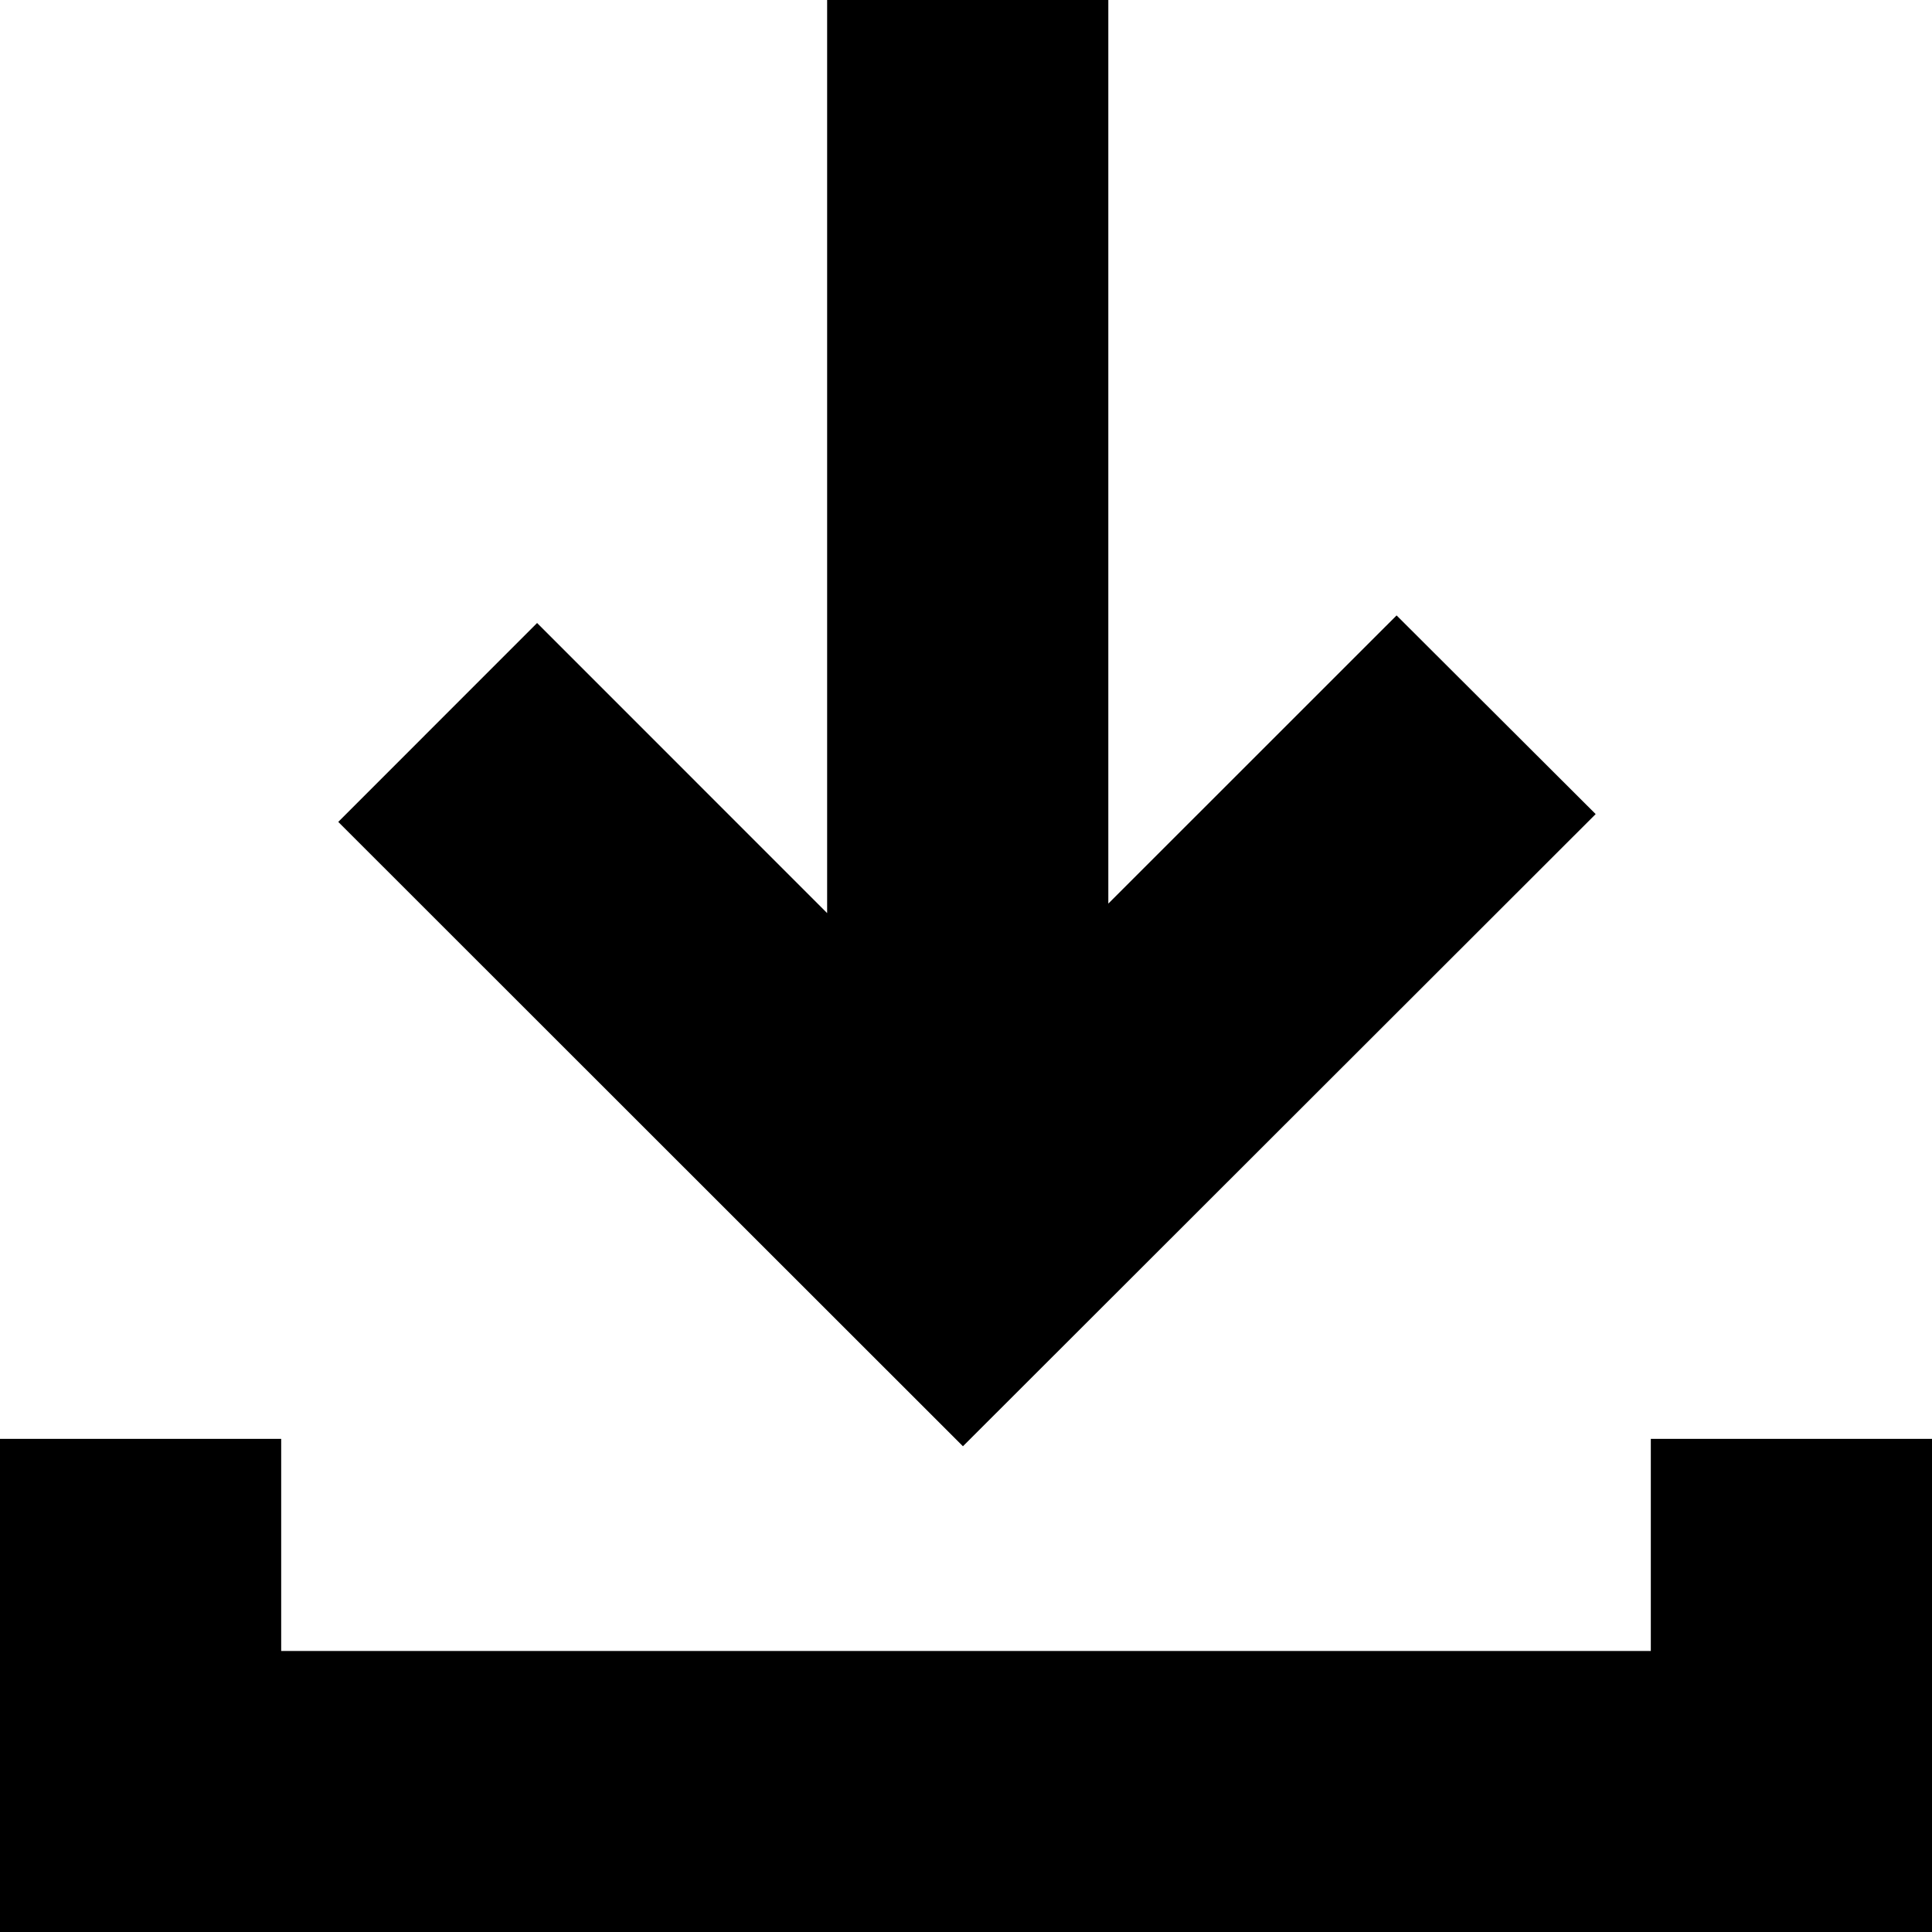
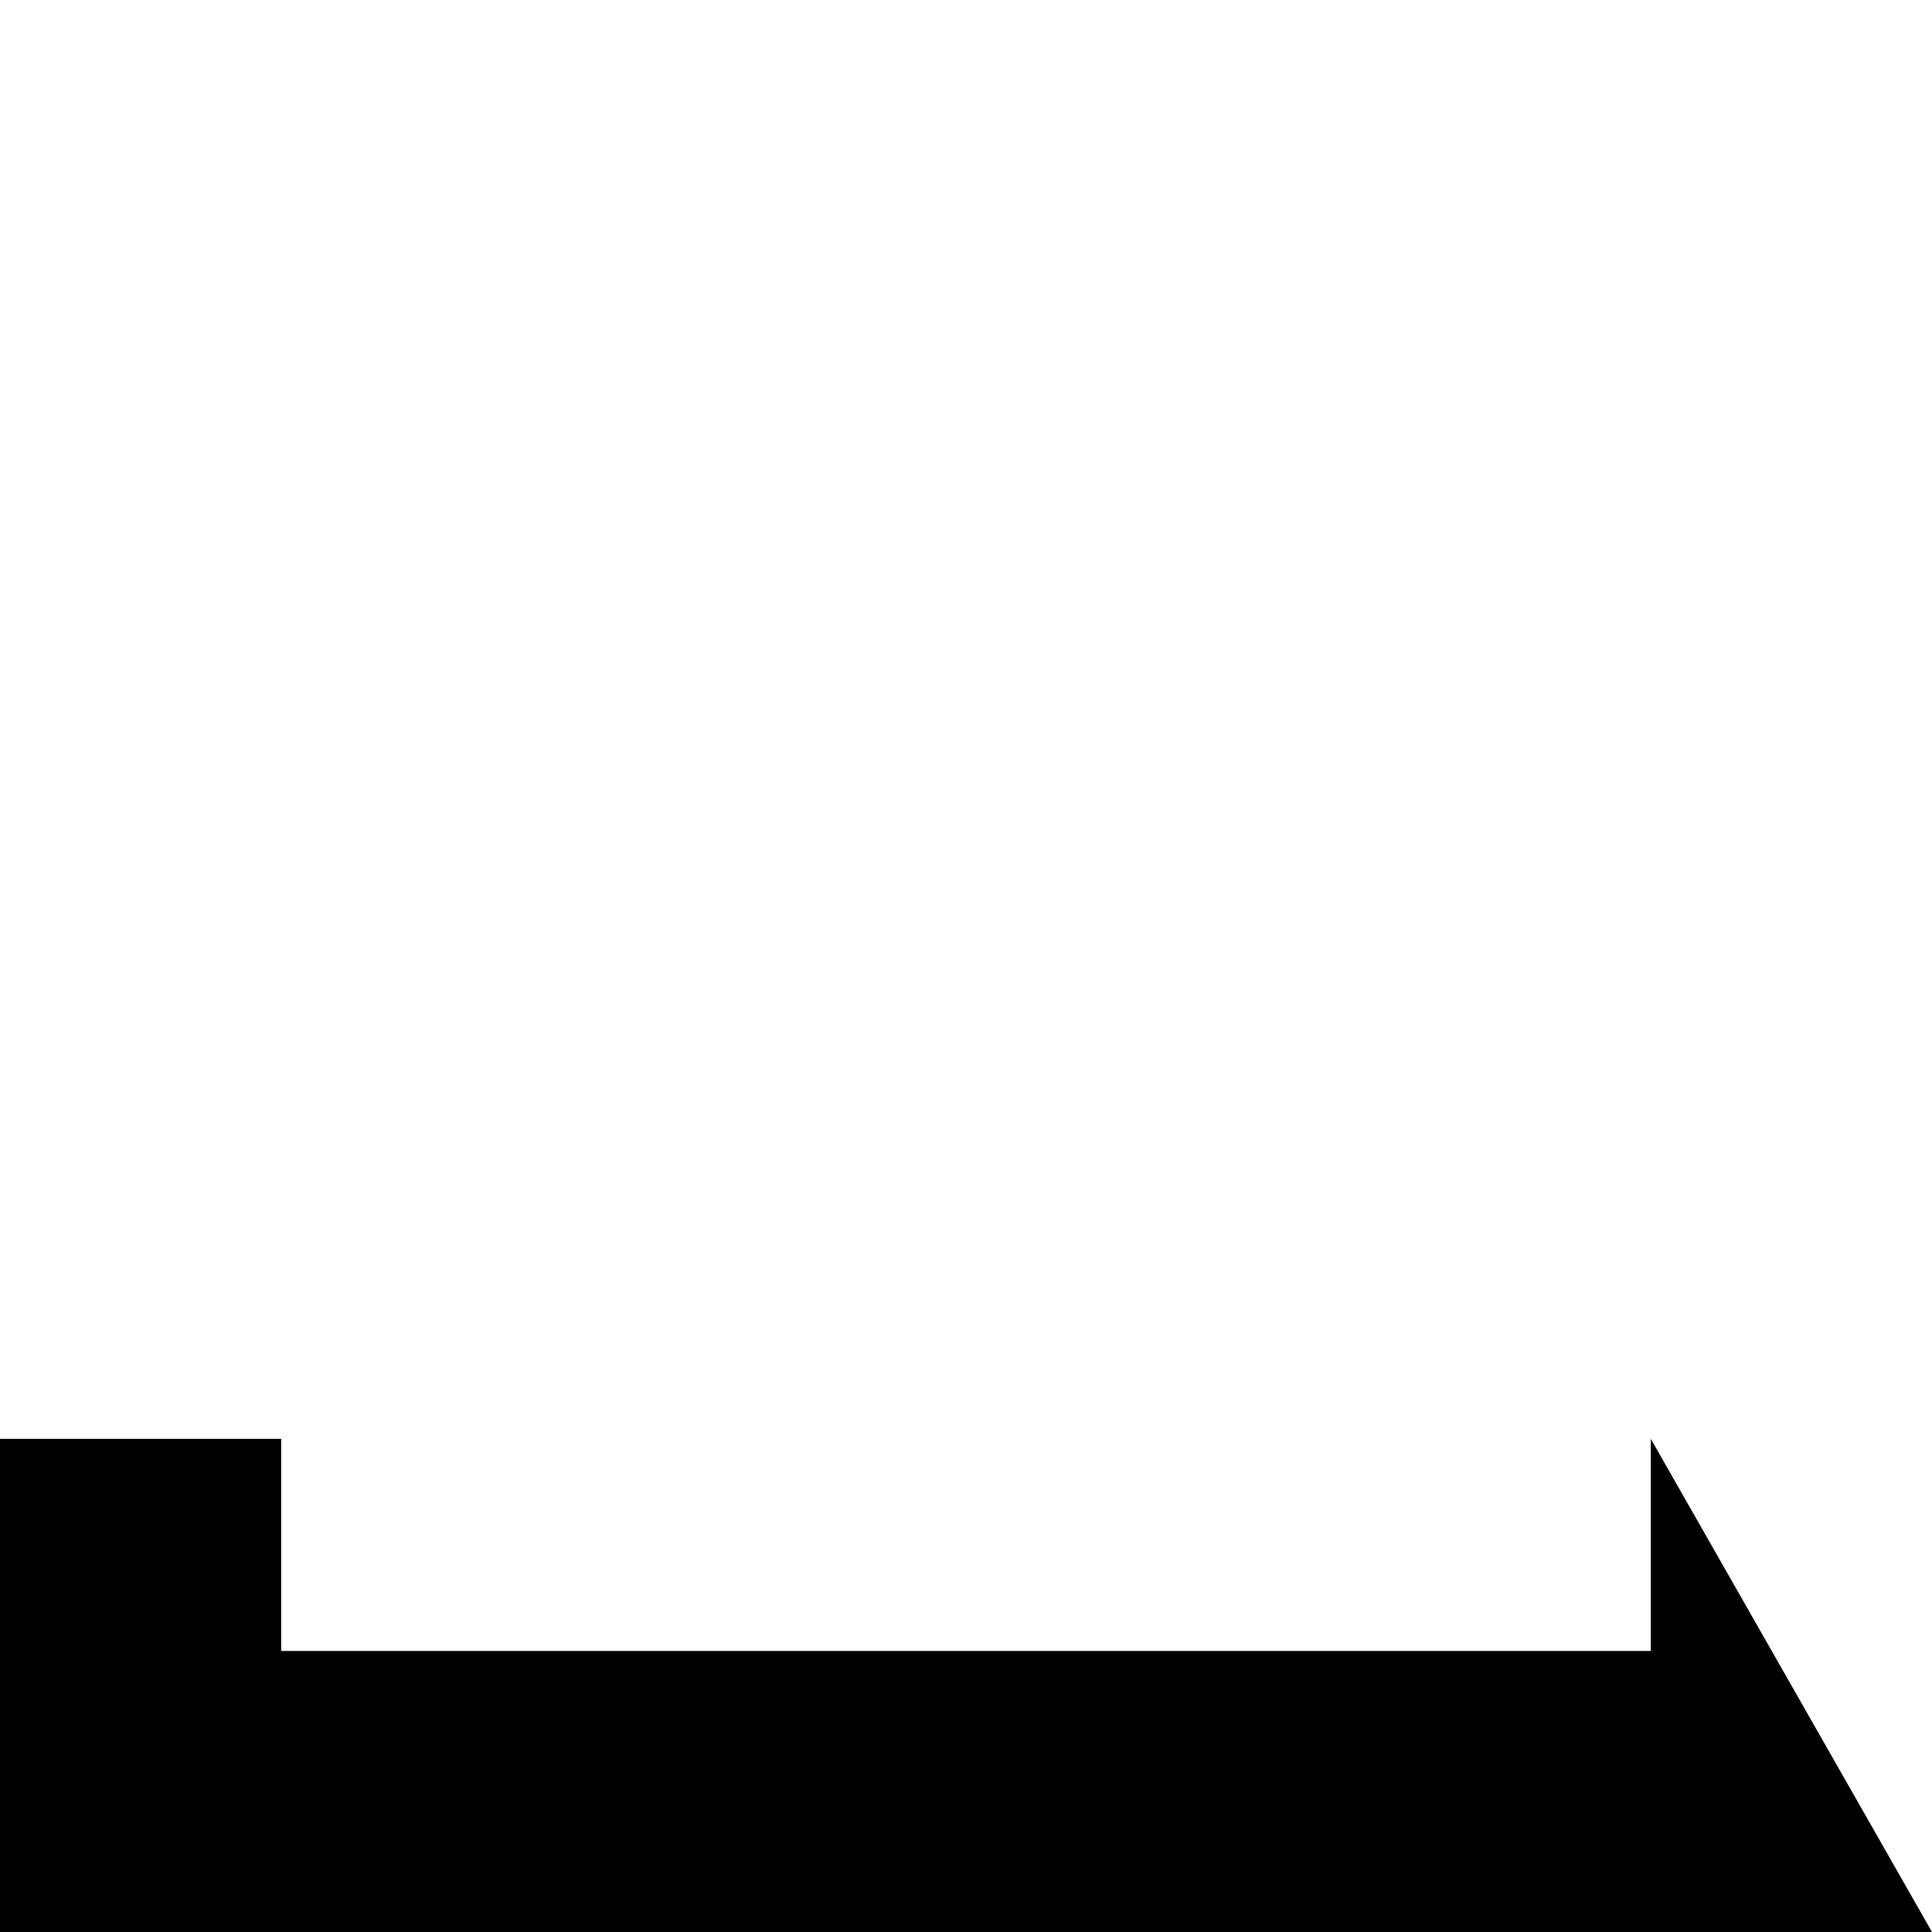
<svg xmlns="http://www.w3.org/2000/svg" width="24" height="24" viewBox="0 0 24 24">
  <defs>
    <filter color-interpolation-filters="auto" id="a">
      <feColorMatrix in="SourceGraphic" values="0 0 0 0 1 0 0 0 0 1 0 0 0 0 1 0 0 0 1 0" />
    </filter>
  </defs>
  <g transform="translate(-1113 -328)" filter="url(#a)" fill="none" fill-rule="evenodd">
    <g fill="#000" fill-rule="nonzero">
-       <path d="M1126.768 339.225V328h-3.493v11.343l-3.603-3.604-2.47 2.471 7.76 7.756 7.86-7.853-2.473-2.468z" />
-       <path d="M1133.507 345.874v2.635h-17.014v-2.635H1113V352h24v-6.126z" />
+       <path d="M1133.507 345.874v2.635h-17.014v-2.635H1113V352h24z" />
    </g>
  </g>
</svg>